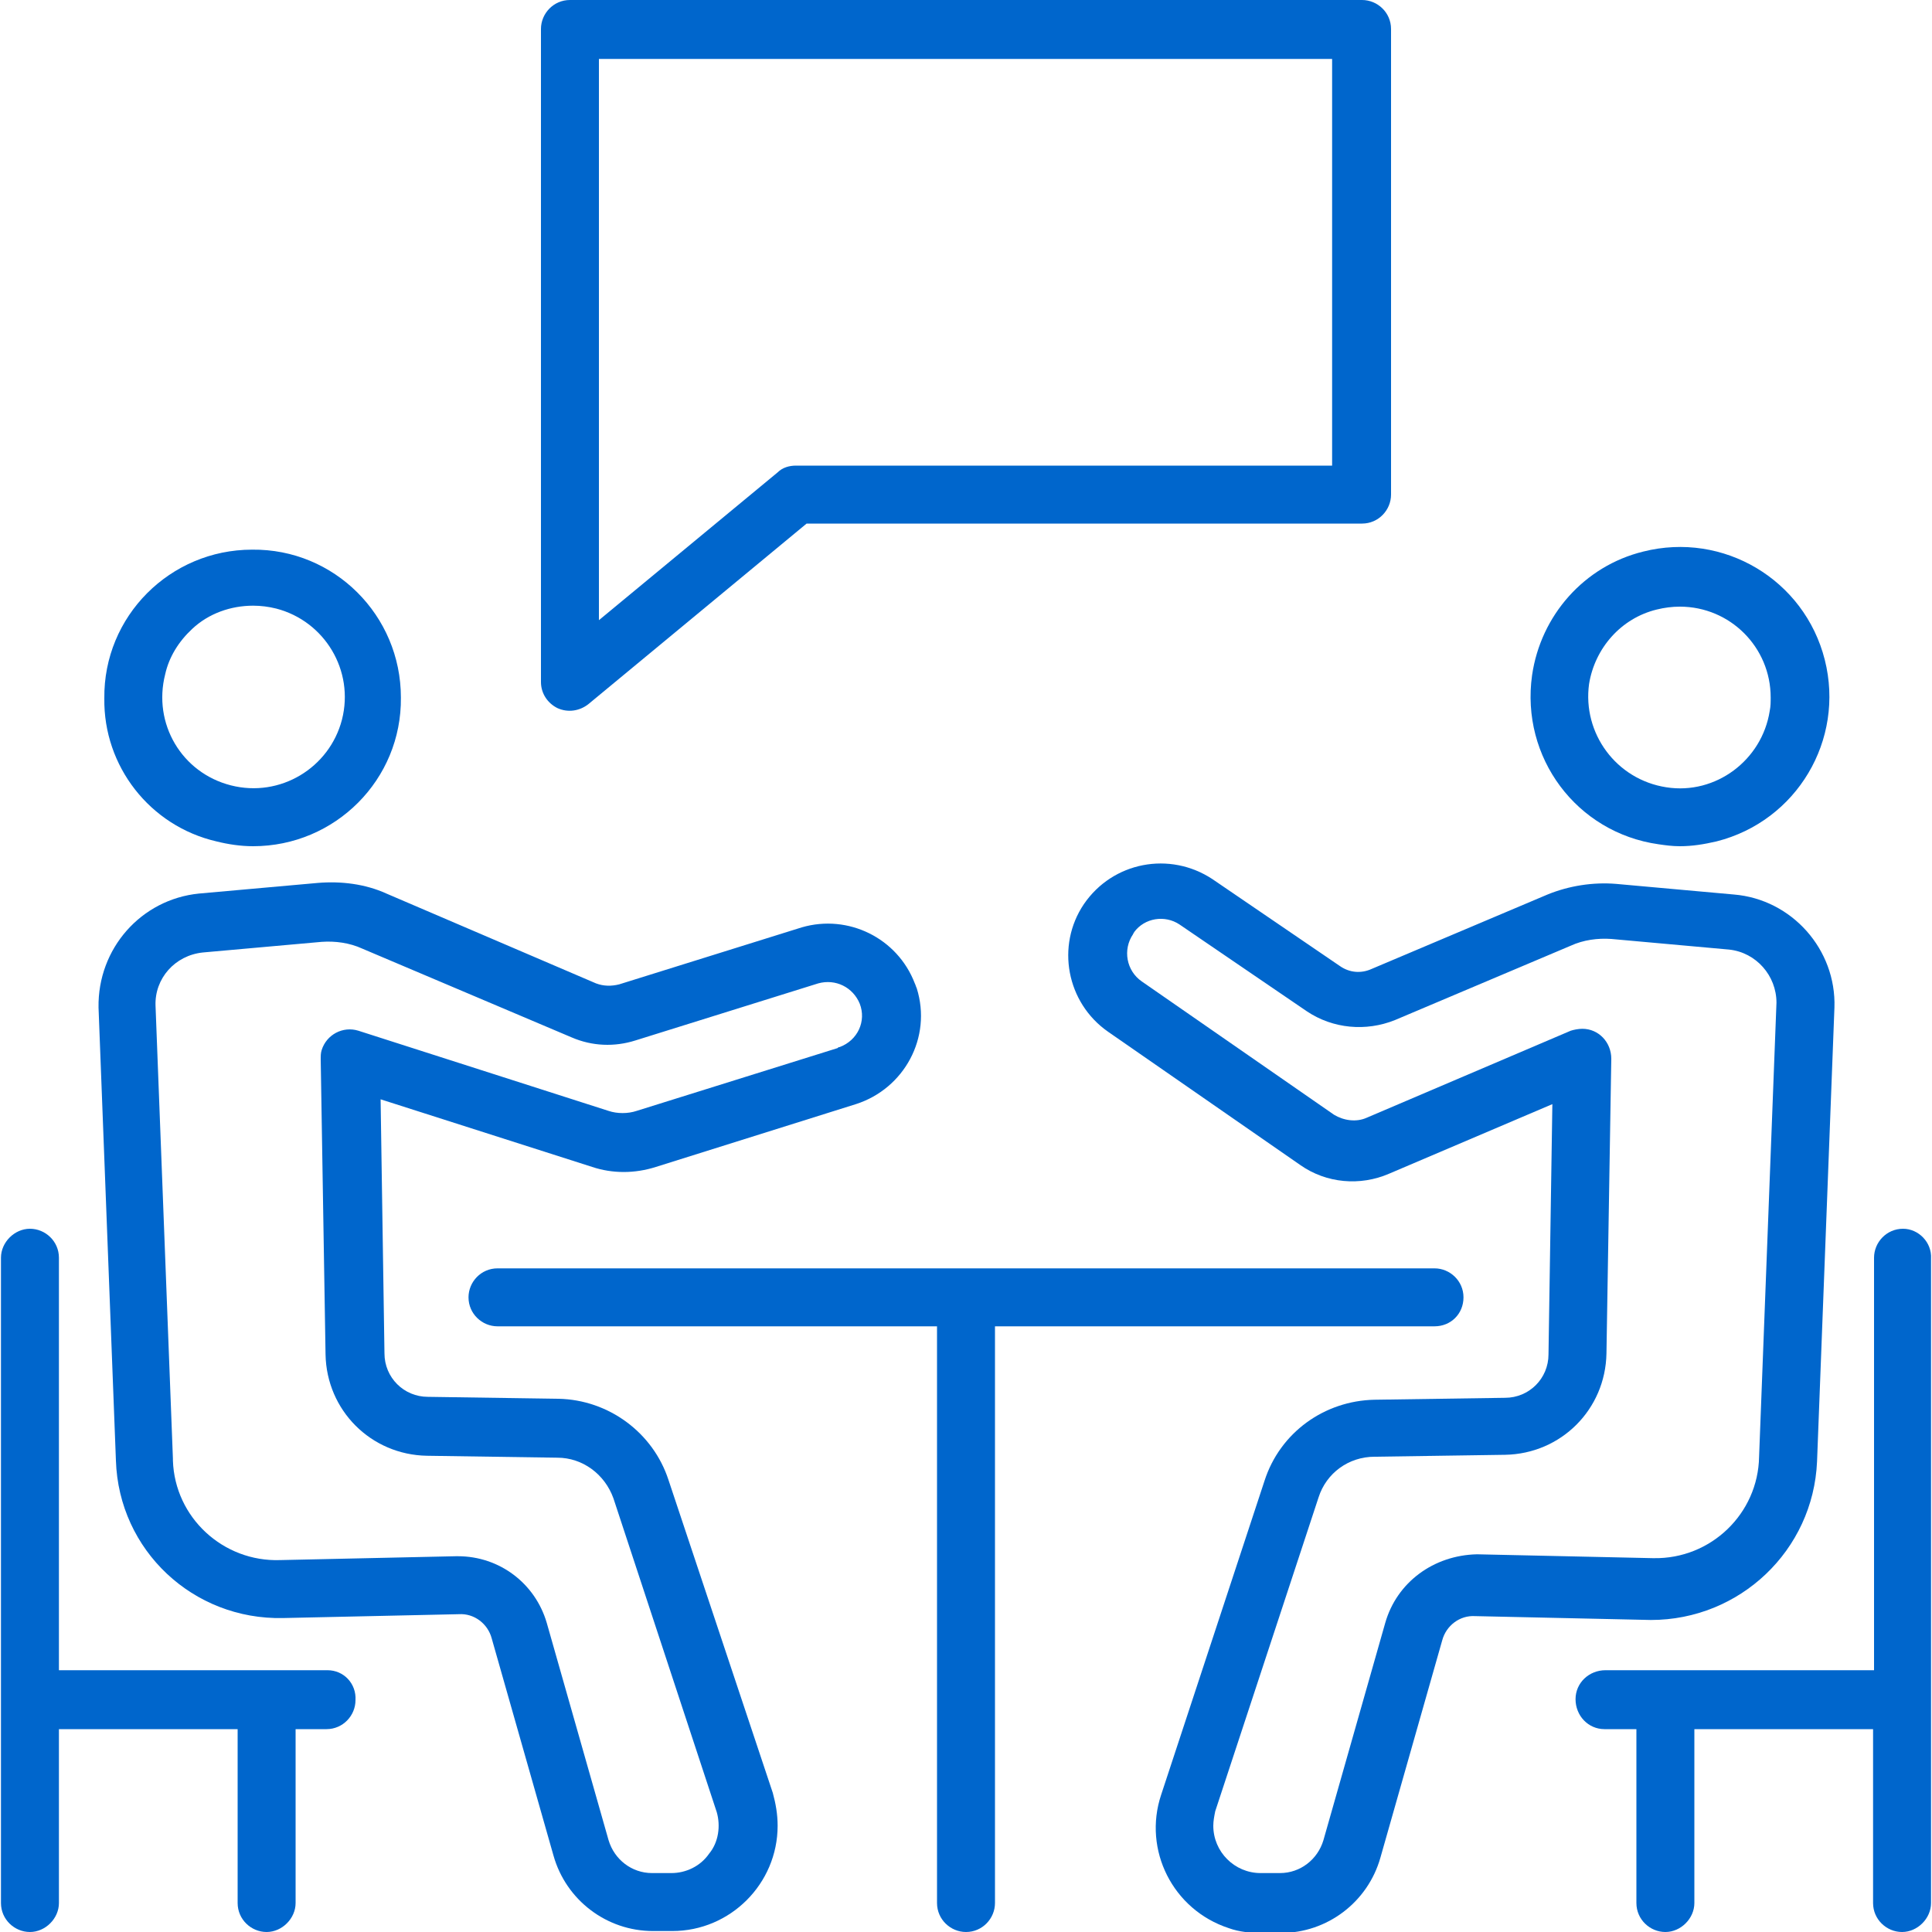
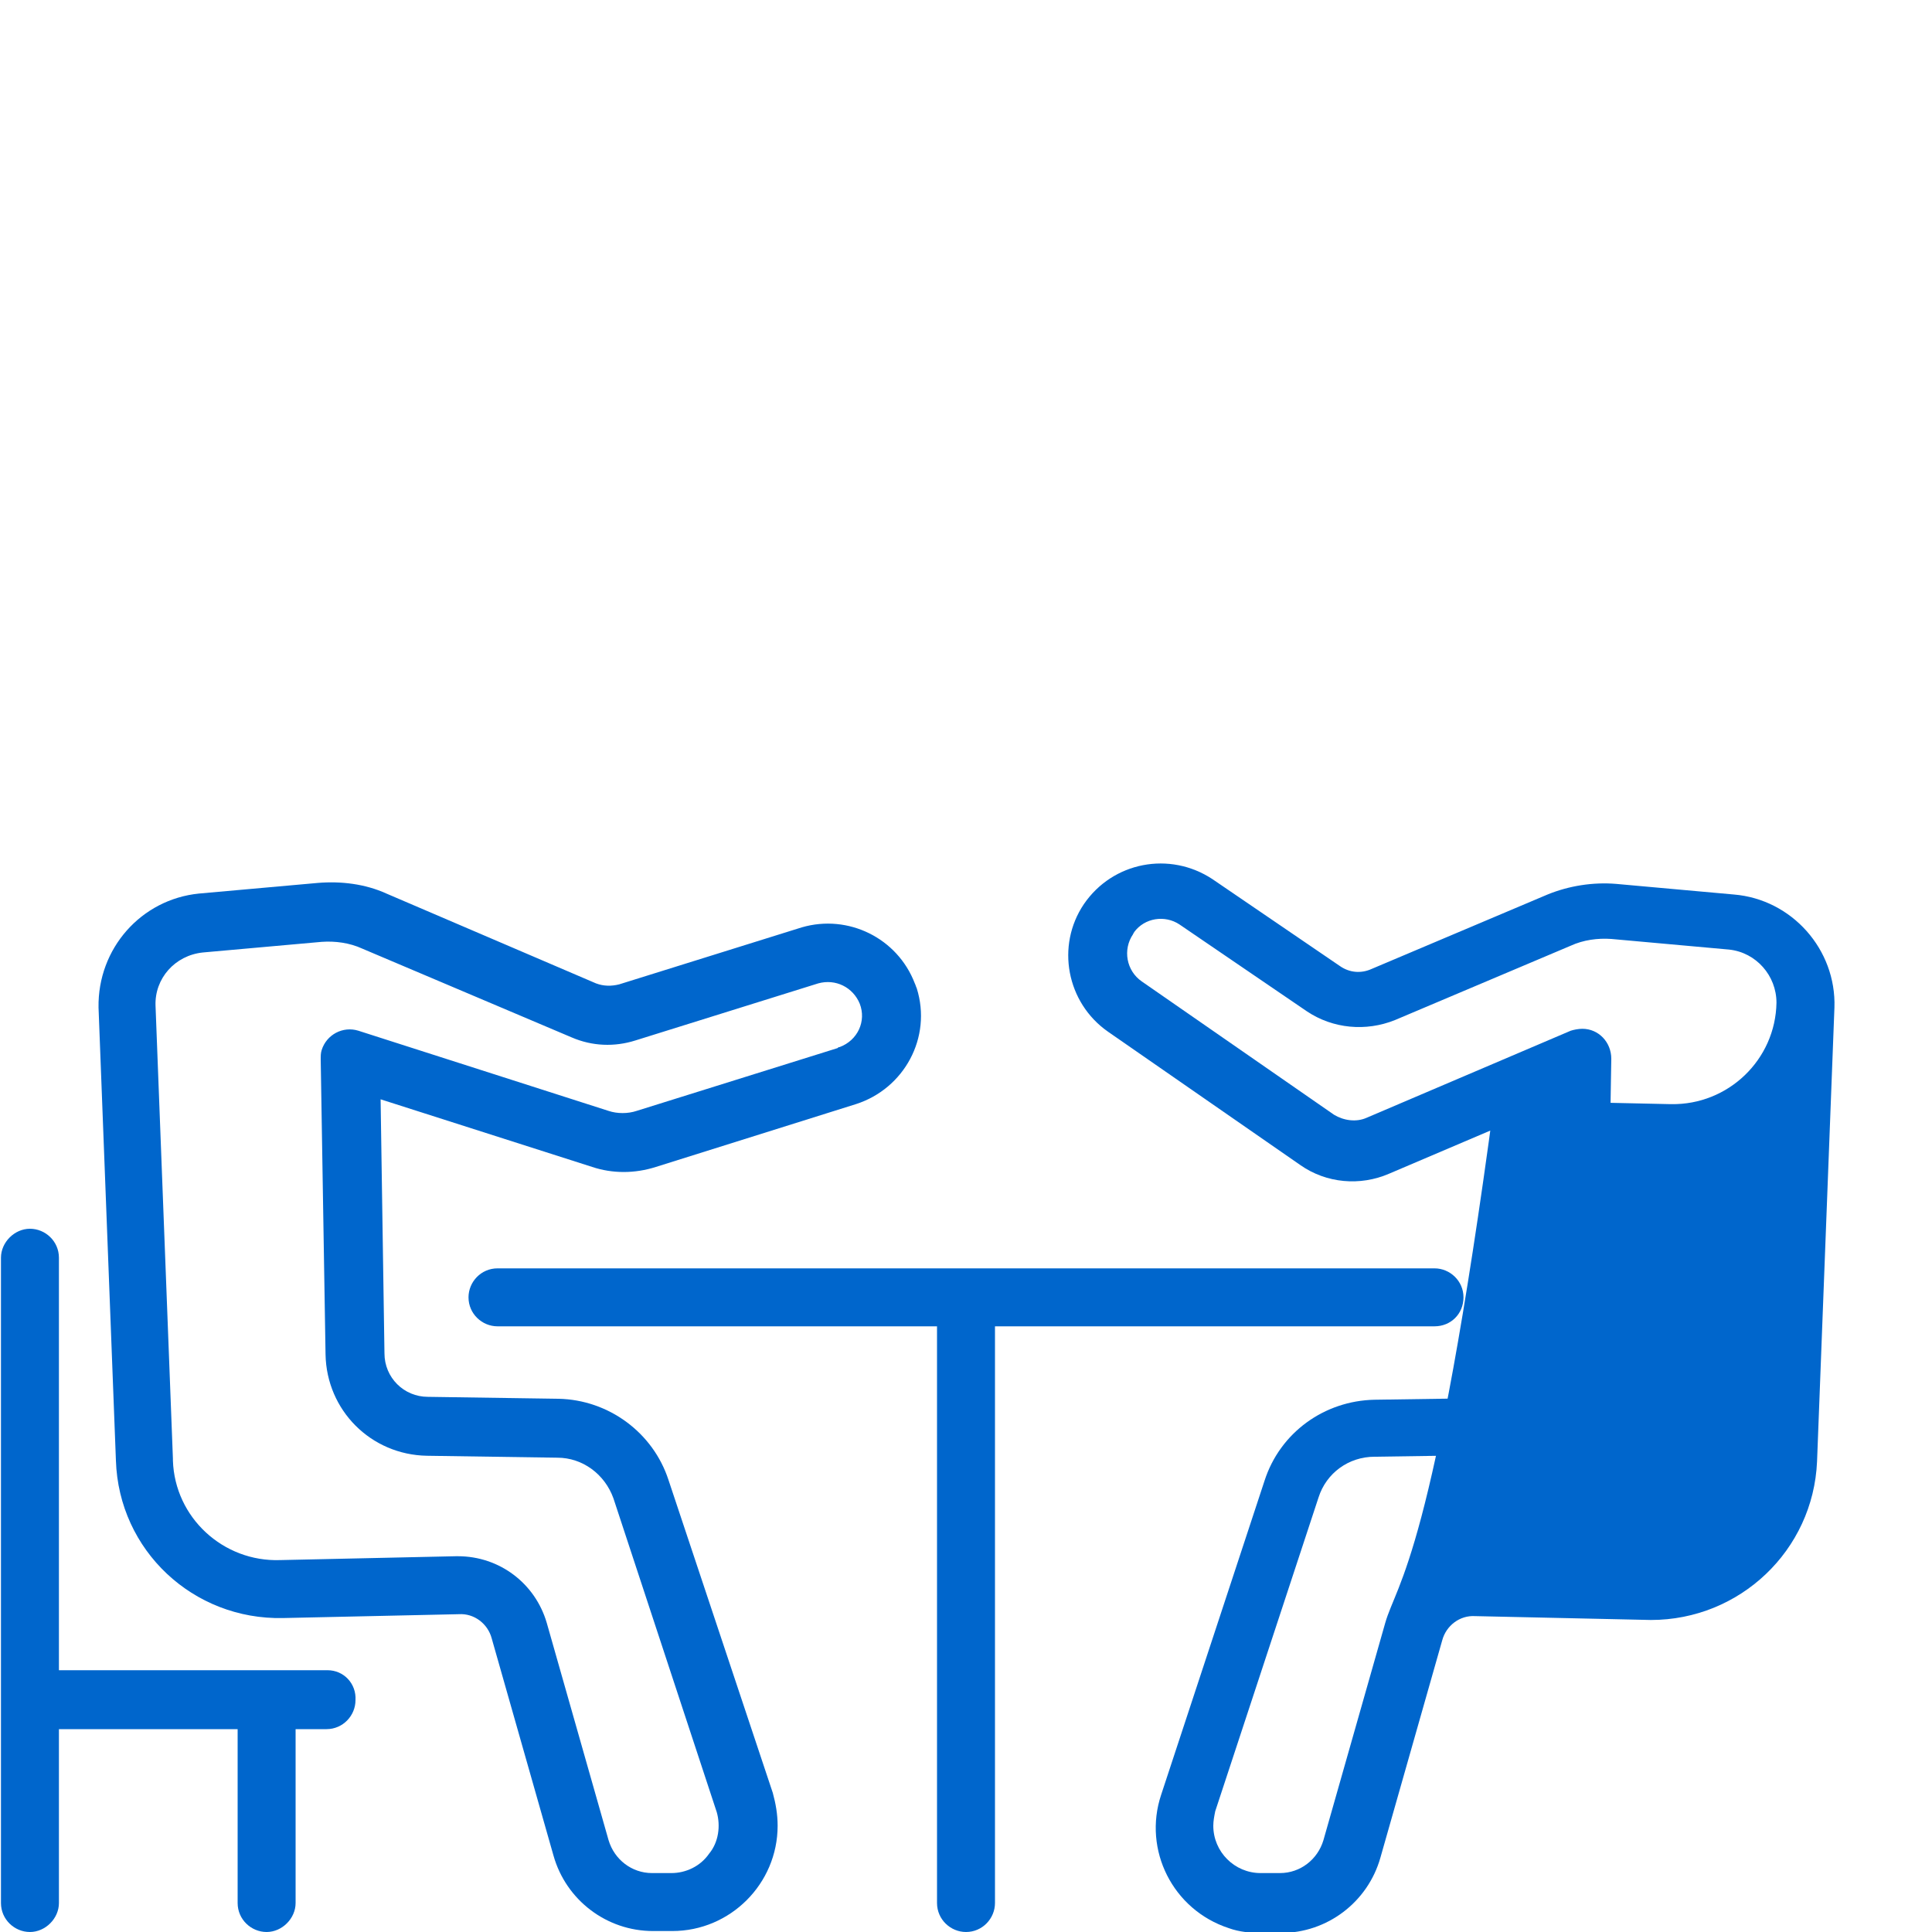
<svg xmlns="http://www.w3.org/2000/svg" version="1.1" id="Layer_1" x="0px" y="0px" viewBox="0 0 200 200" style="enable-background:new 0 0 200 200;" xml:space="preserve">
  <style type="text/css">
	.st0{fill:#0066CC;}
</style>
  <path class="st0" d="M33.9,172.9H6.1v-42.7c0-1.7-1.4-3-3-3s-3,1.4-3,3V197c0,1.7,1.4,3,3,3s3-1.4,3-3v-18h18.5v18c0,1.7,1.4,3,3,3  s3-1.4,3-3v-18h3.2c1.7,0,3-1.4,3-3C36.9,174.3,35.6,172.9,33.9,172.9z" />
-   <path class="st0" d="M197,127.2c-1.7,0-3,1.4-3,3v42.7h-27.8c-1.7,0-3.1,1.3-3.1,3c0,1.7,1.3,3.1,3,3.1c0,0,0.1,0,0.1,0h3.2v18  c0,1.7,1.4,3,3,3s3-1.4,3-3v-18h18.5v18c0,1.7,1.4,3,3,3s3-1.4,3-3v-66.7C200,128.6,198.6,127.2,197,127.2z" />
  <path class="st0" d="M151.5,134.3c0-1.7-1.4-3-3-3h-97c-1.7,0-3,1.4-3,3c0,1.7,1.4,3,3,3l0,0H97V197c0,1.7,1.4,3,3,3  c1.7,0,3-1.4,3-3v-59.7h45.5C150.2,137.3,151.5,136,151.5,134.3z" />
-   <path class="st0" d="M22.4,87.1c1.2,0.3,2.5,0.5,3.8,0.5c8.5,0,15.4-6.9,15.3-15.4c0-8.5-6.9-15.4-15.4-15.3  c-8.5,0-15.4,6.9-15.3,15.4C10.7,79.3,15.5,85.5,22.4,87.1z M19.9,65.1c1.7-1.6,4-2.4,6.3-2.4c0.8,0,1.6,0.1,2.4,0.3  c5,1.3,8.1,6.4,6.8,11.5c-1.3,5-6.4,8.1-11.5,6.8s-8.1-6.4-6.8-11.5C17.5,68,18.5,66.4,19.9,65.1L19.9,65.1z" />
  <path class="st0" d="M69.2,153.2c-1.6-4.9-6.2-8.3-11.4-8.4l-13.5-0.2c-2.5,0-4.5-2-4.5-4.5l-0.4-26.3l21.9,7c2.1,0.7,4.4,0.7,6.6,0  l20.7-6.5c5-1.6,7.9-6.9,6.3-12c-0.1-0.2-0.1-0.3-0.2-0.5l0,0c-1.8-4.7-6.9-7.2-11.7-5.8l-18.9,5.9c-0.8,0.2-1.6,0.2-2.4-0.1  l-21.7-9.3c-2.2-1-4.7-1.3-7.1-1.1l-12.3,1.1c-6,0.6-10.5,5.7-10.4,11.8l1.8,46.9c0.3,9.3,8,16.5,17.3,16.3l18.2-0.4  c1.6-0.1,3,1,3.4,2.5l6.4,22.5c1.3,4.6,5.5,7.8,10.3,7.8h2c6,0,10.9-4.9,10.9-10.9c0-1.2-0.2-2.3-0.5-3.4L69.2,153.2z M73.4,191.9  c-0.9,1.3-2.4,2-3.9,2h-2c-2.1,0-3.9-1.4-4.5-3.4L56.6,168c-1.2-4.1-4.9-6.9-9.2-6.9h-0.2L29,161.5c-5.9,0.2-10.9-4.4-11.1-10.3  c0-0.1,0-0.1,0-0.2l-1.8-46.9c-0.1-2.8,2-5.2,4.9-5.5l12.3-1.1c1.4-0.1,2.9,0.1,4.2,0.7l21.7,9.2c2.1,0.9,4.4,1,6.6,0.3l18.9-5.9  c1.8-0.5,3.6,0.4,4.3,2.1c0.7,1.8-0.2,3.8-2.1,4.5c-0.1,0-0.1,0-0.2,0.1L65.9,115c-0.9,0.3-2,0.3-2.9,0l-25.9-8.3  c-1.6-0.5-3.3,0.4-3.8,2c-0.1,0.3-0.1,0.6-0.1,1l0.5,30.5c0.1,5.8,4.7,10.4,10.5,10.5l13.5,0.2c2.6,0,4.9,1.7,5.8,4.2l10.7,32.5  C74.6,189,74.4,190.7,73.4,191.9z" />
-   <path class="st0" d="M173.9,87.6c1.3,0,2.5-0.2,3.8-0.5c8.3-2.1,13.3-10.5,11.2-18.8c-2.1-8.3-10.5-13.3-18.8-11.2  c-6.1,1.5-10.6,6.6-11.5,12.8c-1.2,8.5,4.6,16.3,13.1,17.5C172.4,87.5,173.1,87.6,173.9,87.6z M164.5,70.8c0.6-3.7,3.3-6.8,7-7.7  c0.8-0.2,1.6-0.3,2.4-0.3c5.2,0,9.4,4.2,9.4,9.4c0,0.5,0,0.9-0.1,1.4c-0.8,5.1-5.6,8.7-10.7,7.9C167.3,80.7,163.8,75.9,164.5,70.8  L164.5,70.8z" />
-   <path class="st0" d="M188.1,151.3l1.8-47c0.2-6-4.4-11.2-10.4-11.7l-12.2-1.1c-2.4-0.2-4.9,0.2-7.1,1.1l-18.2,7.7  c-1.1,0.5-2.3,0.4-3.3-0.3l-13.2-9c-4.4-2.9-10.3-1.8-13.3,2.6c-2.9,4.3-1.8,10.2,2.5,13.2l19.9,13.8c2.7,1.9,6.2,2.2,9.2,0.9  l16.9-7.2l-0.4,25.9c0,2.5-2,4.5-4.5,4.5l-13.5,0.2c-5.2,0.1-9.8,3.4-11.4,8.4l-10.7,32.5c-1.9,5.7,1.2,11.9,7,13.8  c1.1,0.4,2.3,0.5,3.4,0.5h2c4.8,0,9-3.2,10.3-7.8l6.4-22.5c0.4-1.5,1.8-2.6,3.4-2.5l18.2,0.4C180.1,167.7,187.7,160.5,188.1,151.3z   M143.4,168l-6.4,22.5c-0.6,2-2.4,3.4-4.5,3.4h-2c-2.7,0-4.9-2.2-4.9-4.9c0-0.5,0.1-1,0.2-1.5l10.7-32.5c0.8-2.5,3.1-4.2,5.8-4.2  l13.5-0.2c5.8-0.1,10.4-4.7,10.5-10.5l0.5-30.5c0-1.7-1.3-3.1-3-3.1c-0.4,0-0.9,0.1-1.2,0.2l-21.1,9c-1.1,0.5-2.4,0.3-3.4-0.3  l-19.9-13.8c-1.6-1.1-2-3.3-0.9-4.9c0-0.1,0.1-0.1,0.1-0.2c1.1-1.5,3.2-1.8,4.7-0.8l13.2,9c2.7,1.8,6.1,2.1,9.1,0.9l18.2-7.7  c1.3-0.6,2.8-0.8,4.2-0.7l12.2,1.1c2.8,0.3,4.9,2.7,4.9,5.5l-1.8,47c-0.1,5.9-5,10.6-10.9,10.5c0,0-0.1,0-0.1,0l-18.2-0.4  C148.4,161,144.6,163.8,143.4,168z" />
-   <path class="st0" d="M57.7,73.3c1.1,0.5,2.3,0.3,3.2-0.4l22.6-18.7H141c1.7,0,3-1.4,3-3V3c0-1.7-1.4-3-3-3H59c-1.7,0-3,1.4-3,3v67.6  C56,71.8,56.7,72.8,57.7,73.3z M62,6.1h75.9v42.1H82.4c-0.7,0-1.4,0.2-1.9,0.7L62,64.2V6.1z" />
+   <path class="st0" d="M188.1,151.3l1.8-47c0.2-6-4.4-11.2-10.4-11.7l-12.2-1.1c-2.4-0.2-4.9,0.2-7.1,1.1l-18.2,7.7  c-1.1,0.5-2.3,0.4-3.3-0.3l-13.2-9c-4.4-2.9-10.3-1.8-13.3,2.6c-2.9,4.3-1.8,10.2,2.5,13.2l19.9,13.8c2.7,1.9,6.2,2.2,9.2,0.9  l16.9-7.2l-0.4,25.9c0,2.5-2,4.5-4.5,4.5l-13.5,0.2c-5.2,0.1-9.8,3.4-11.4,8.4l-10.7,32.5c-1.9,5.7,1.2,11.9,7,13.8  c1.1,0.4,2.3,0.5,3.4,0.5h2c4.8,0,9-3.2,10.3-7.8l6.4-22.5c0.4-1.5,1.8-2.6,3.4-2.5l18.2,0.4C180.1,167.7,187.7,160.5,188.1,151.3z   M143.4,168l-6.4,22.5c-0.6,2-2.4,3.4-4.5,3.4h-2c-2.7,0-4.9-2.2-4.9-4.9c0-0.5,0.1-1,0.2-1.5l10.7-32.5c0.8-2.5,3.1-4.2,5.8-4.2  l13.5-0.2c5.8-0.1,10.4-4.7,10.5-10.5l0.5-30.5c0-1.7-1.3-3.1-3-3.1c-0.4,0-0.9,0.1-1.2,0.2l-21.1,9c-1.1,0.5-2.4,0.3-3.4-0.3  l-19.9-13.8c-1.6-1.1-2-3.3-0.9-4.9c0-0.1,0.1-0.1,0.1-0.2c1.1-1.5,3.2-1.8,4.7-0.8l13.2,9c2.7,1.8,6.1,2.1,9.1,0.9l18.2-7.7  c1.3-0.6,2.8-0.8,4.2-0.7l12.2,1.1c2.8,0.3,4.9,2.7,4.9,5.5c-0.1,5.9-5,10.6-10.9,10.5c0,0-0.1,0-0.1,0l-18.2-0.4  C148.4,161,144.6,163.8,143.4,168z" />
</svg>